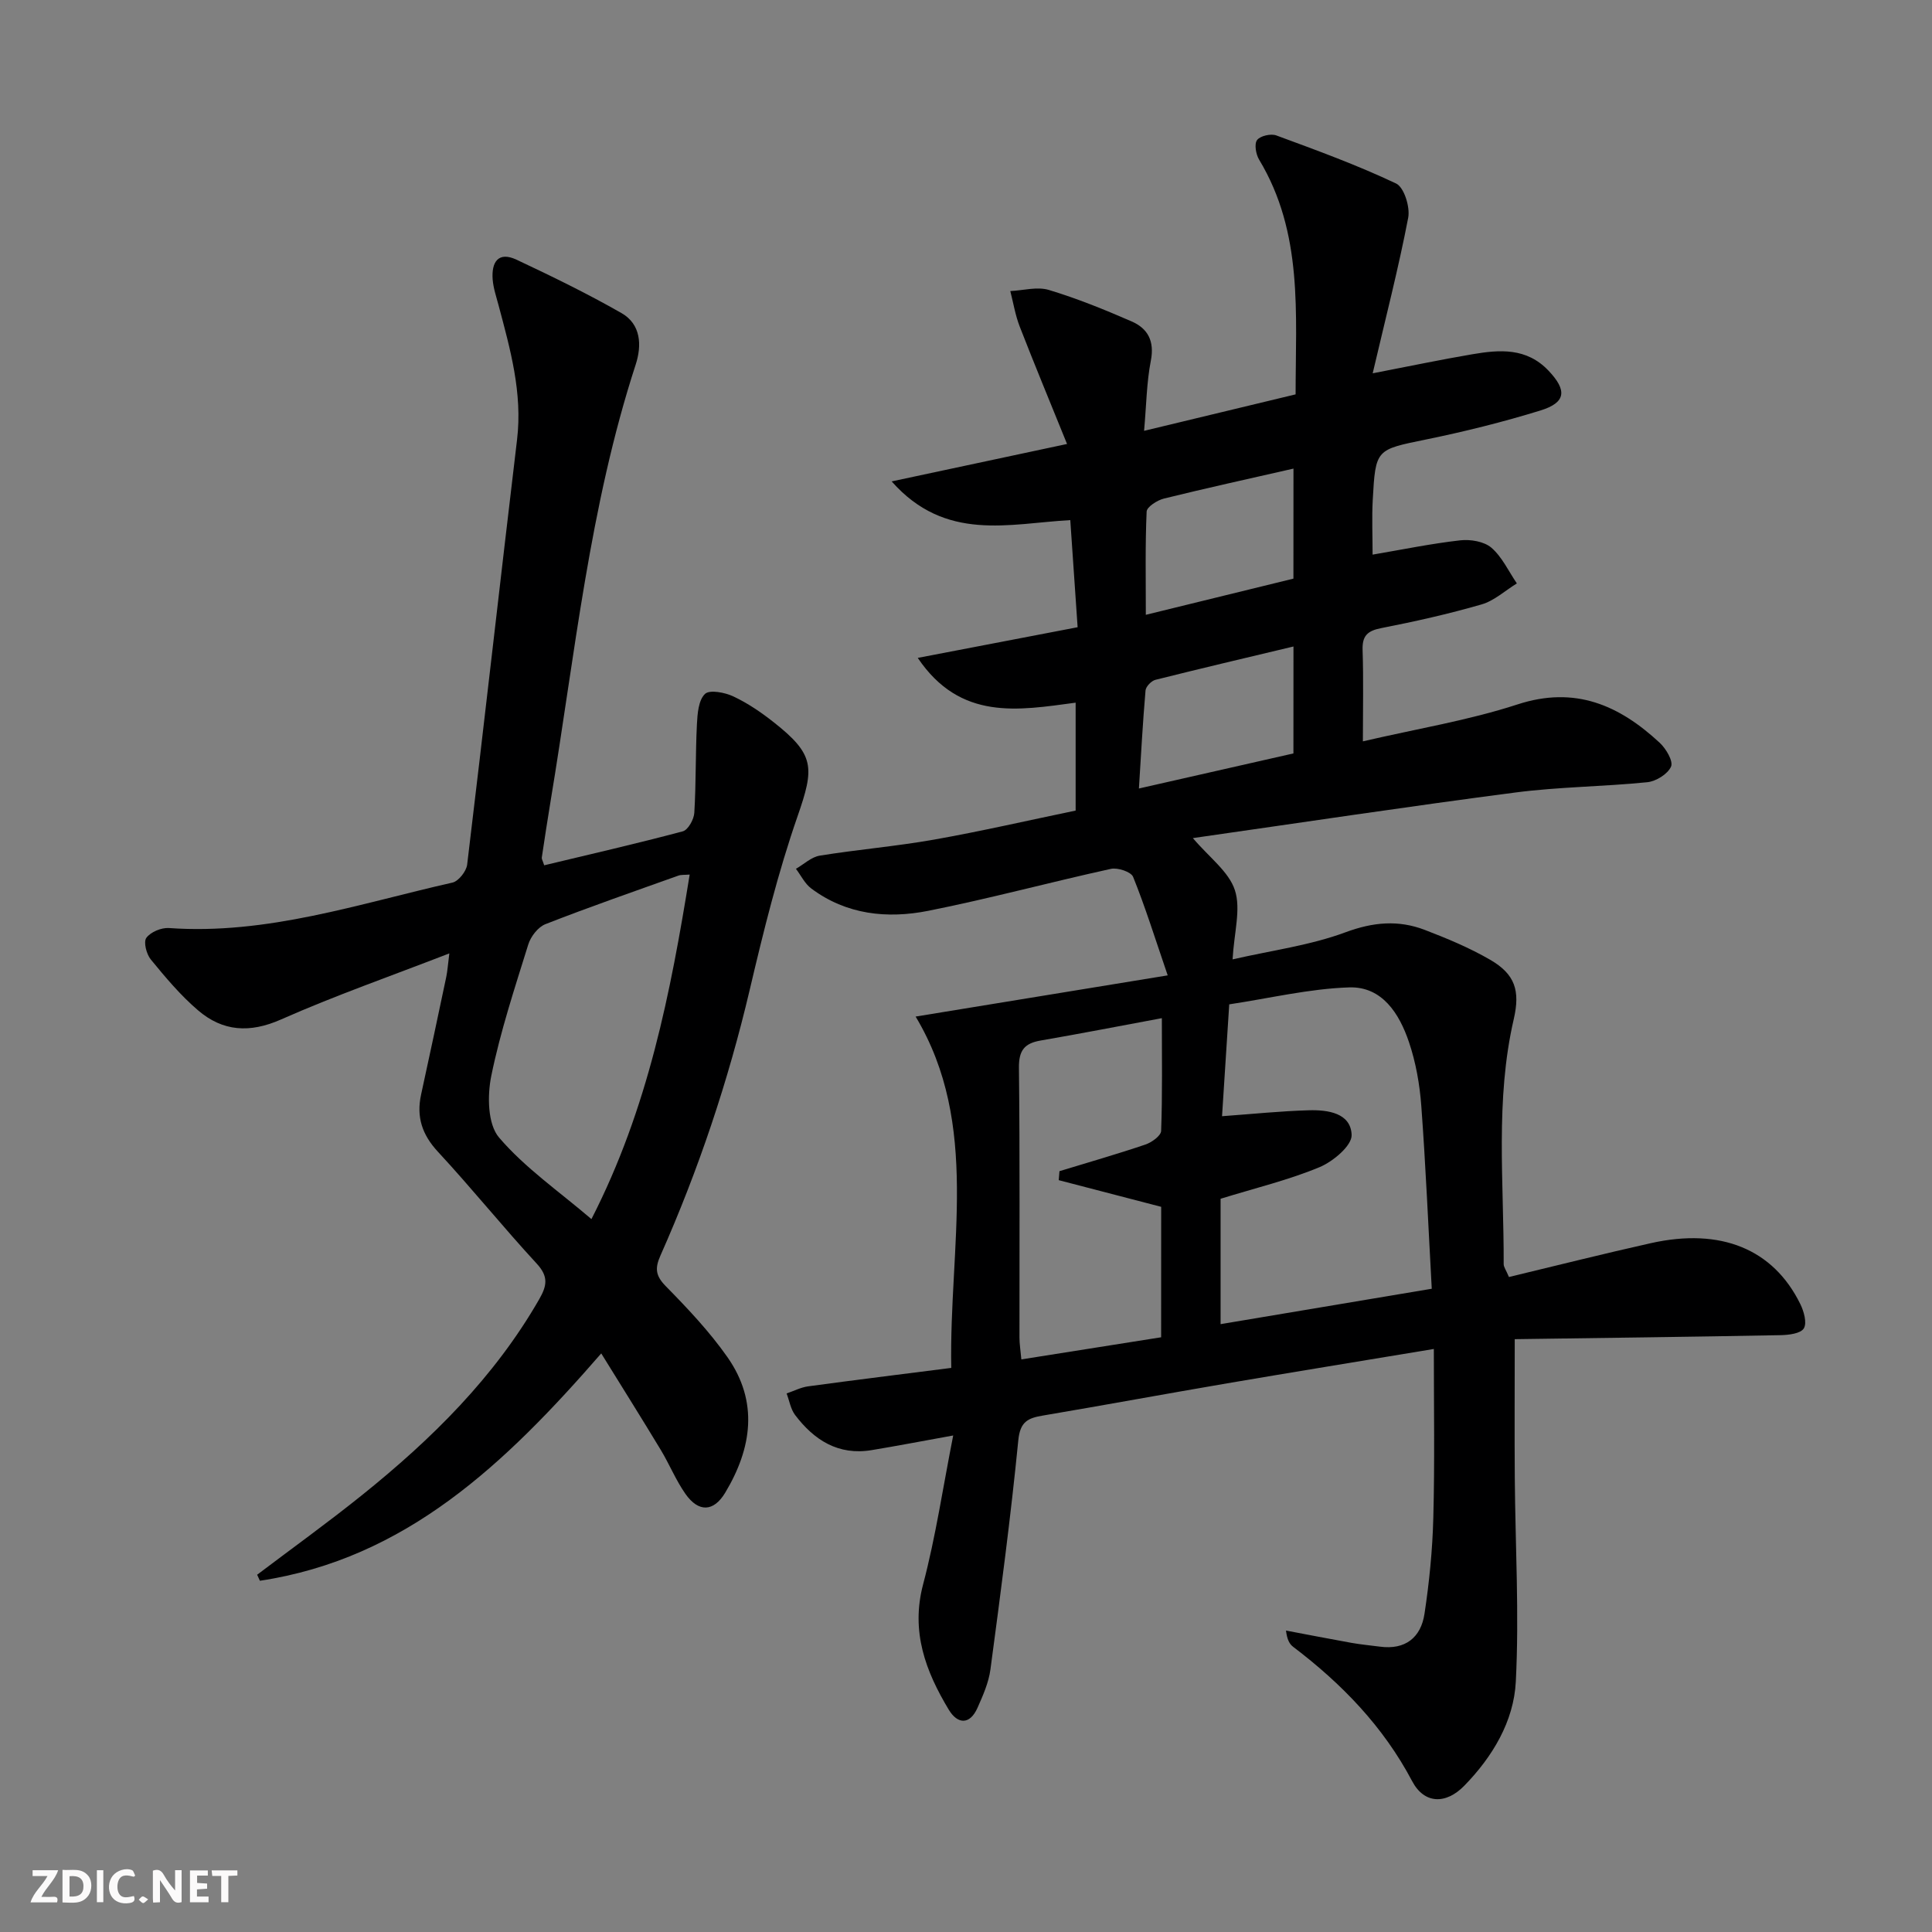
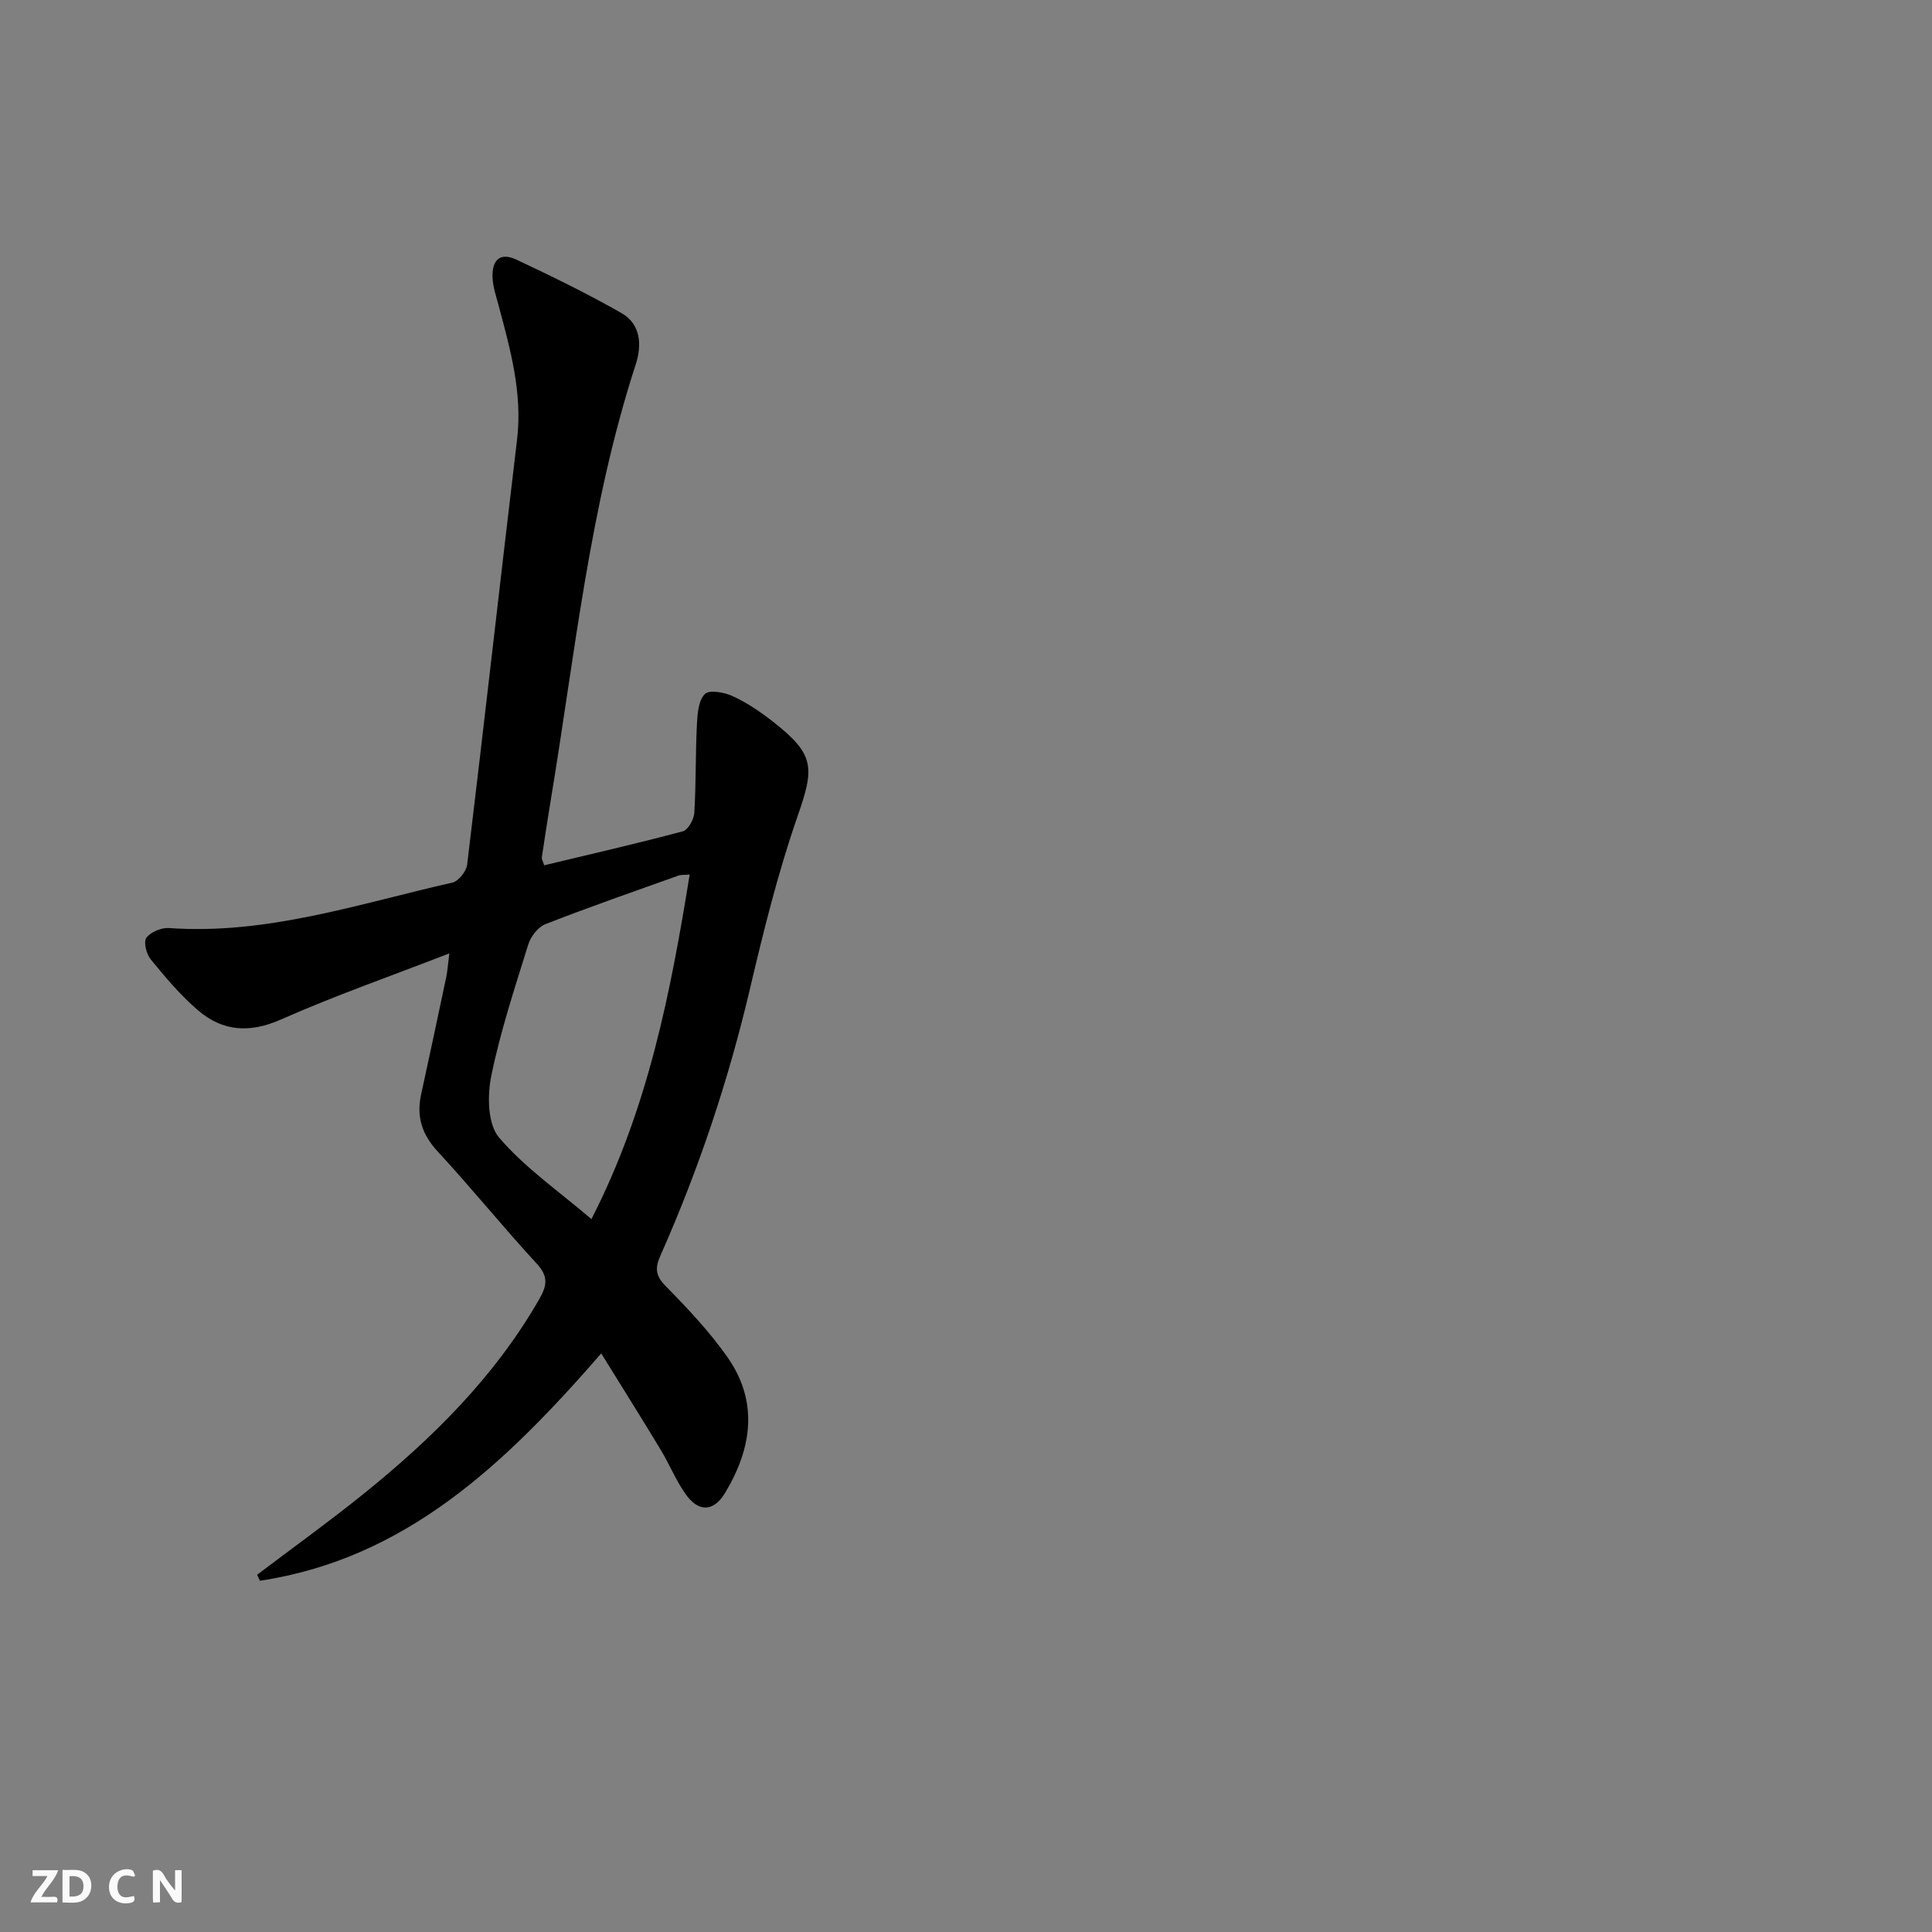
<svg xmlns="http://www.w3.org/2000/svg" enable-background="new 0 0 400 400" viewBox="0 0 400 400">
  <rect x="0" y="0" width="400" height="400" fill="#808080" stroke="none" />
  <g fill="#fbfafa">
    <path d="m37.59 393.81c-.92.31-1.52.05-2-.78-.7-1.2-1.52-2.34-2.47-3.78v4.59c-.55.03-.95.05-1.41.07-.03-.37-.06-.64-.06-.91 0-1.91 0-3.81 0-5.7 1.13-.41 1.77-.03 2.29.91.62 1.11 1.38 2.14 2.31 3.19v-4.2h1.35v6.61z" />
    <path d="m12.94 393.88v-6.75c1.9.19 3.93-.54 5.37 1.29.8 1.01.78 2.88.03 3.97-1.37 1.97-3.4 1.51-5.4 1.49m1.45-1.22c2.04.12 2.92-.58 2.89-2.21-.03-1.51-.98-2.19-2.89-2z" />
    <path d="m11.81 393.87h-5.49c.68-2.18 2.47-3.48 3.51-5.45h-3.08v-1.21h5.29c-.71 2.13-2.44 3.48-3.47 5.51.86 0 1.63.04 2.39-.01.79-.05 1.14.21.85 1.16" />
-     <path d="m39.33 393.86v-6.61h3.7v1.07h-2.22v1.52c.68.04 1.34.09 2.07.13v1.07c-.72.05-1.38.09-2.1.14v1.48h2.4v1.19h-3.85z" />
    <path d="m27.71 388.56c-1.15-.3-2.46-.61-3.1.64-.37.73-.41 1.93-.06 2.67.63 1.35 1.99.93 3.17.68.35.94-.01 1.32-.93 1.46-1.62.25-3.05-.27-3.76-1.48-.73-1.25-.6-3.03.31-4.17.88-1.11 2.71-1.7 4-1.16.32.13.44.74.65 1.12-.1.08-.19.16-.28.24" />
-     <path d="m49.15 387.24v1.07c-.59.02-1.17.05-1.87.08v5.44h-1.48v-5.44h-1.85c-.05-.4-.08-.73-.13-1.15z" />
-     <path d="m20.06 387.21h1.33v6.62h-1.33z" />
-     <path d="m30.68 393.25c-.49.38-.8.79-1.05.76-.32-.05-.6-.45-.9-.7.26-.24.51-.64.8-.67.29-.04.62.3 1.15.61" />
  </g>
-   <path d="m296.86 279.29c-15.31 2.54-29.05 4.77-42.77 7.11-12.76 2.18-25.49 4.53-38.25 6.69-3.05.52-4.63 1.27-5.01 5.09-1.56 15.85-3.66 31.65-5.77 47.45-.36 2.73-1.55 5.41-2.68 7.96-1.6 3.59-4.13 3.39-5.94.4-4.8-7.97-7.91-16.18-5.32-25.97 2.61-9.88 4.1-20.05 6.23-30.82-6.29 1.14-11.57 2.15-16.87 3.03-6.9 1.15-11.92-2.06-15.87-7.28-.92-1.22-1.18-2.95-1.75-4.45 1.48-.5 2.92-1.26 4.44-1.47 9.69-1.32 19.39-2.51 29.65-3.82-.48-25.25 6.06-50.34-7.38-72.74 17.39-2.84 34-5.56 52.19-8.53-2.67-7.81-4.66-14.2-7.16-20.39-.42-1.05-3.2-1.97-4.6-1.66-12.63 2.77-25.12 6.16-37.79 8.68-8.5 1.69-16.97.83-24.26-4.63-1.32-.99-2.12-2.69-3.16-4.06 1.64-.94 3.19-2.45 4.94-2.73 7.86-1.27 15.83-1.93 23.67-3.32 9.77-1.73 19.46-3.97 29.3-6.01 0-7.59 0-14.69 0-22.34-11.86 1.58-23.85 3.83-32.69-9.27 11.31-2.17 21.98-4.22 33.1-6.35-.52-7.59-1-14.65-1.52-22.18-12.67.71-25.84 4.59-36.98-8.01 12.37-2.64 23.8-5.08 36.31-7.75-3.53-8.71-6.75-16.47-9.8-24.31-.91-2.35-1.32-4.89-1.95-7.35 2.67-.12 5.56-.96 7.98-.23 5.84 1.76 11.55 4.08 17.15 6.52 3.35 1.46 4.76 4.08 3.97 8.12-.88 4.5-.92 9.16-1.4 14.53 10.84-2.61 20.79-5 31.37-7.55 0-16.76 1.6-33.41-7.55-48.59-.67-1.11-1.04-3.24-.43-4.06.64-.87 2.86-1.38 3.99-.96 8.36 3.08 16.75 6.14 24.79 9.95 1.66.78 2.94 4.89 2.51 7.1-1.99 10.37-4.64 20.62-7.35 32.2 7.8-1.51 14.18-2.85 20.6-3.94 5.66-.97 11.24-1.41 15.8 3.39 3.85 4.05 3.68 6.6-1.68 8.25-7.75 2.39-15.67 4.36-23.62 5.99-10.41 2.14-10.51 1.92-11.09 12.56-.2 3.64-.03 7.29-.03 11.29 6.17-1.05 12.13-2.28 18.14-2.96 2.12-.24 4.95.23 6.46 1.53 2.22 1.92 3.56 4.88 5.27 7.39-2.43 1.49-4.68 3.59-7.31 4.35-6.84 1.98-13.81 3.54-20.8 4.91-2.85.56-3.93 1.61-3.83 4.54.2 5.96.06 11.94.06 18.9 11.15-2.6 21.83-4.33 31.99-7.64 11.96-3.91 21.09.17 29.46 7.93 1.31 1.21 2.85 3.82 2.35 4.94-.68 1.54-3.11 3.05-4.92 3.23-9.09.92-18.28.95-27.32 2.13-22.21 2.89-44.36 6.24-66.76 9.44 3.41 4.02 7.45 6.94 8.7 10.78 1.28 3.93-.16 8.75-.48 14.33 8.1-1.86 16.04-2.89 23.35-5.6 5.74-2.13 10.96-2.6 16.43-.51 4.64 1.78 9.28 3.71 13.57 6.2 5.15 2.99 6.22 6.4 4.87 12.27-3.88 16.78-2.03 33.8-2.09 50.74 0 .59.47 1.18 1.09 2.66 9.79-2.35 19.54-4.81 29.35-7 14.5-3.25 25.38 1.2 30.98 12.61.74 1.51 1.41 3.9.72 5.03-.65 1.07-3.13 1.37-4.82 1.4-18.28.35-36.56.57-55.03.83 0 10.22-.06 19.46.01 28.69.11 14.09.93 28.2.21 42.24-.42 8.21-4.82 15.54-10.67 21.53-3.83 3.92-8.3 3.78-10.79-.95-5.99-11.34-14.57-20.17-24.63-27.81-.74-.56-1.25-1.43-1.49-3.37 4.51.85 9.01 1.73 13.52 2.54 1.96.35 3.95.53 5.92.79 5.29.71 8.5-1.9 9.24-6.82.99-6.55 1.65-13.19 1.82-19.8.31-11.43.11-22.87.11-35.01zm-.43-12.47c-.72-13.07-1.25-25.51-2.17-37.91-.33-4.43-1.13-8.96-2.55-13.16-1.99-5.88-5.54-11.55-12.4-11.32-8.22.27-16.38 2.24-24.81 3.51-.52 8.11-1.01 15.67-1.49 23.16 6.46-.47 12.21-1.07 17.98-1.23 3.91-.11 8.69.55 8.85 5.11.08 2.21-3.85 5.51-6.65 6.67-6.36 2.65-13.15 4.28-20.48 6.54v25.96c14.16-2.38 28.38-4.76 43.72-7.33zm-56.02-16.96c-7.46-1.94-14.33-3.73-21.21-5.52.05-.62.1-1.24.15-1.86 5.93-1.81 11.9-3.52 17.78-5.51 1.31-.44 3.24-1.82 3.27-2.83.28-7.57.15-15.15.15-23.34-8.88 1.65-16.97 3.23-25.1 4.63-3.35.58-4.53 2.04-4.49 5.64.21 18.62.09 37.25.11 55.87 0 1.28.21 2.55.39 4.51 9.91-1.57 19.45-3.08 28.94-4.58.01-9.62.01-18.4.01-27.01zm27.39-152.84c-9.17 2.09-18.02 4.03-26.81 6.2-1.39.34-3.54 1.72-3.59 2.69-.31 6.86-.17 13.75-.17 21.38 10.88-2.67 20.76-5.09 30.56-7.49.01-7.81.01-14.93.01-22.78zm0 36.83c-9.73 2.32-19.17 4.54-28.58 6.9-.84.21-1.98 1.39-2.05 2.2-.57 6.56-.92 13.13-1.37 20.3 11.12-2.52 21.53-4.89 31.99-7.26.01-7.46.01-14.56.01-22.14z" fill="#000001" />
  <path d="m53.24 326.03c7.27-5.5 14.67-10.82 21.77-16.53 14.36-11.54 27.35-24.34 36.63-40.51 1.6-2.79 1.95-4.69-.5-7.35-6.99-7.57-13.47-15.63-20.48-23.19-3.28-3.54-4.48-7.22-3.48-11.82 1.77-8.11 3.5-16.23 5.21-24.35.26-1.25.34-2.55.64-4.89-12.15 4.71-23.71 8.75-34.87 13.69-6.47 2.86-12.03 2.47-17.13-1.88-3.63-3.09-6.76-6.83-9.8-10.54-.91-1.1-1.56-3.63-.93-4.49.88-1.21 3.11-2.14 4.68-2.03 20.32 1.45 39.34-5.04 58.7-9.41 1.26-.29 2.87-2.34 3.04-3.72 3.54-29.32 6.83-58.66 10.33-87.98 1.16-9.69-1.41-18.74-3.84-27.87-.47-1.76-1.07-3.52-1.21-5.31-.27-3.55 1.13-5.88 4.97-4.07 7.34 3.45 14.66 7.02 21.7 11.04 4.04 2.31 4.25 6.67 2.93 10.7-9.56 29.37-12.56 60-17.59 90.24-.65 3.93-1.25 7.86-1.84 11.8-.04.28.18.6.5 1.59 9.54-2.29 19.16-4.49 28.69-7.03 1.1-.29 2.31-2.47 2.39-3.84.37-6.1.23-12.23.54-18.33.11-2.19.32-4.99 1.67-6.28.96-.92 4.13-.31 5.88.52 2.98 1.4 5.78 3.31 8.37 5.36 8.5 6.7 8.42 9.37 4.93 19.41-4.07 11.7-7.06 23.81-9.9 35.89-4.46 18.96-10.61 37.32-18.5 55.09-1.19 2.68-1.01 4.21 1.13 6.38 4.53 4.61 9.03 9.38 12.73 14.65 6.49 9.25 5.08 18.85-.45 28.07-2.4 4-5.52 4.12-8.24.25-1.99-2.84-3.31-6.13-5.11-9.11-3.92-6.49-7.95-12.91-12.32-19.97-19.86 22.83-40.42 42.5-70.67 47.07-.19-.41-.38-.83-.57-1.25zm89.55-144.96c-1.11.09-1.78.01-2.35.22-9.2 3.29-18.43 6.49-27.52 10.05-1.53.6-3.04 2.56-3.55 4.21-2.8 9.01-5.78 18.01-7.66 27.22-.83 4.08-.76 9.97 1.61 12.74 5.36 6.28 12.39 11.13 19.13 16.89 11.74-22.91 16.38-46.85 20.34-71.33z" fill="#000001" />
</svg>